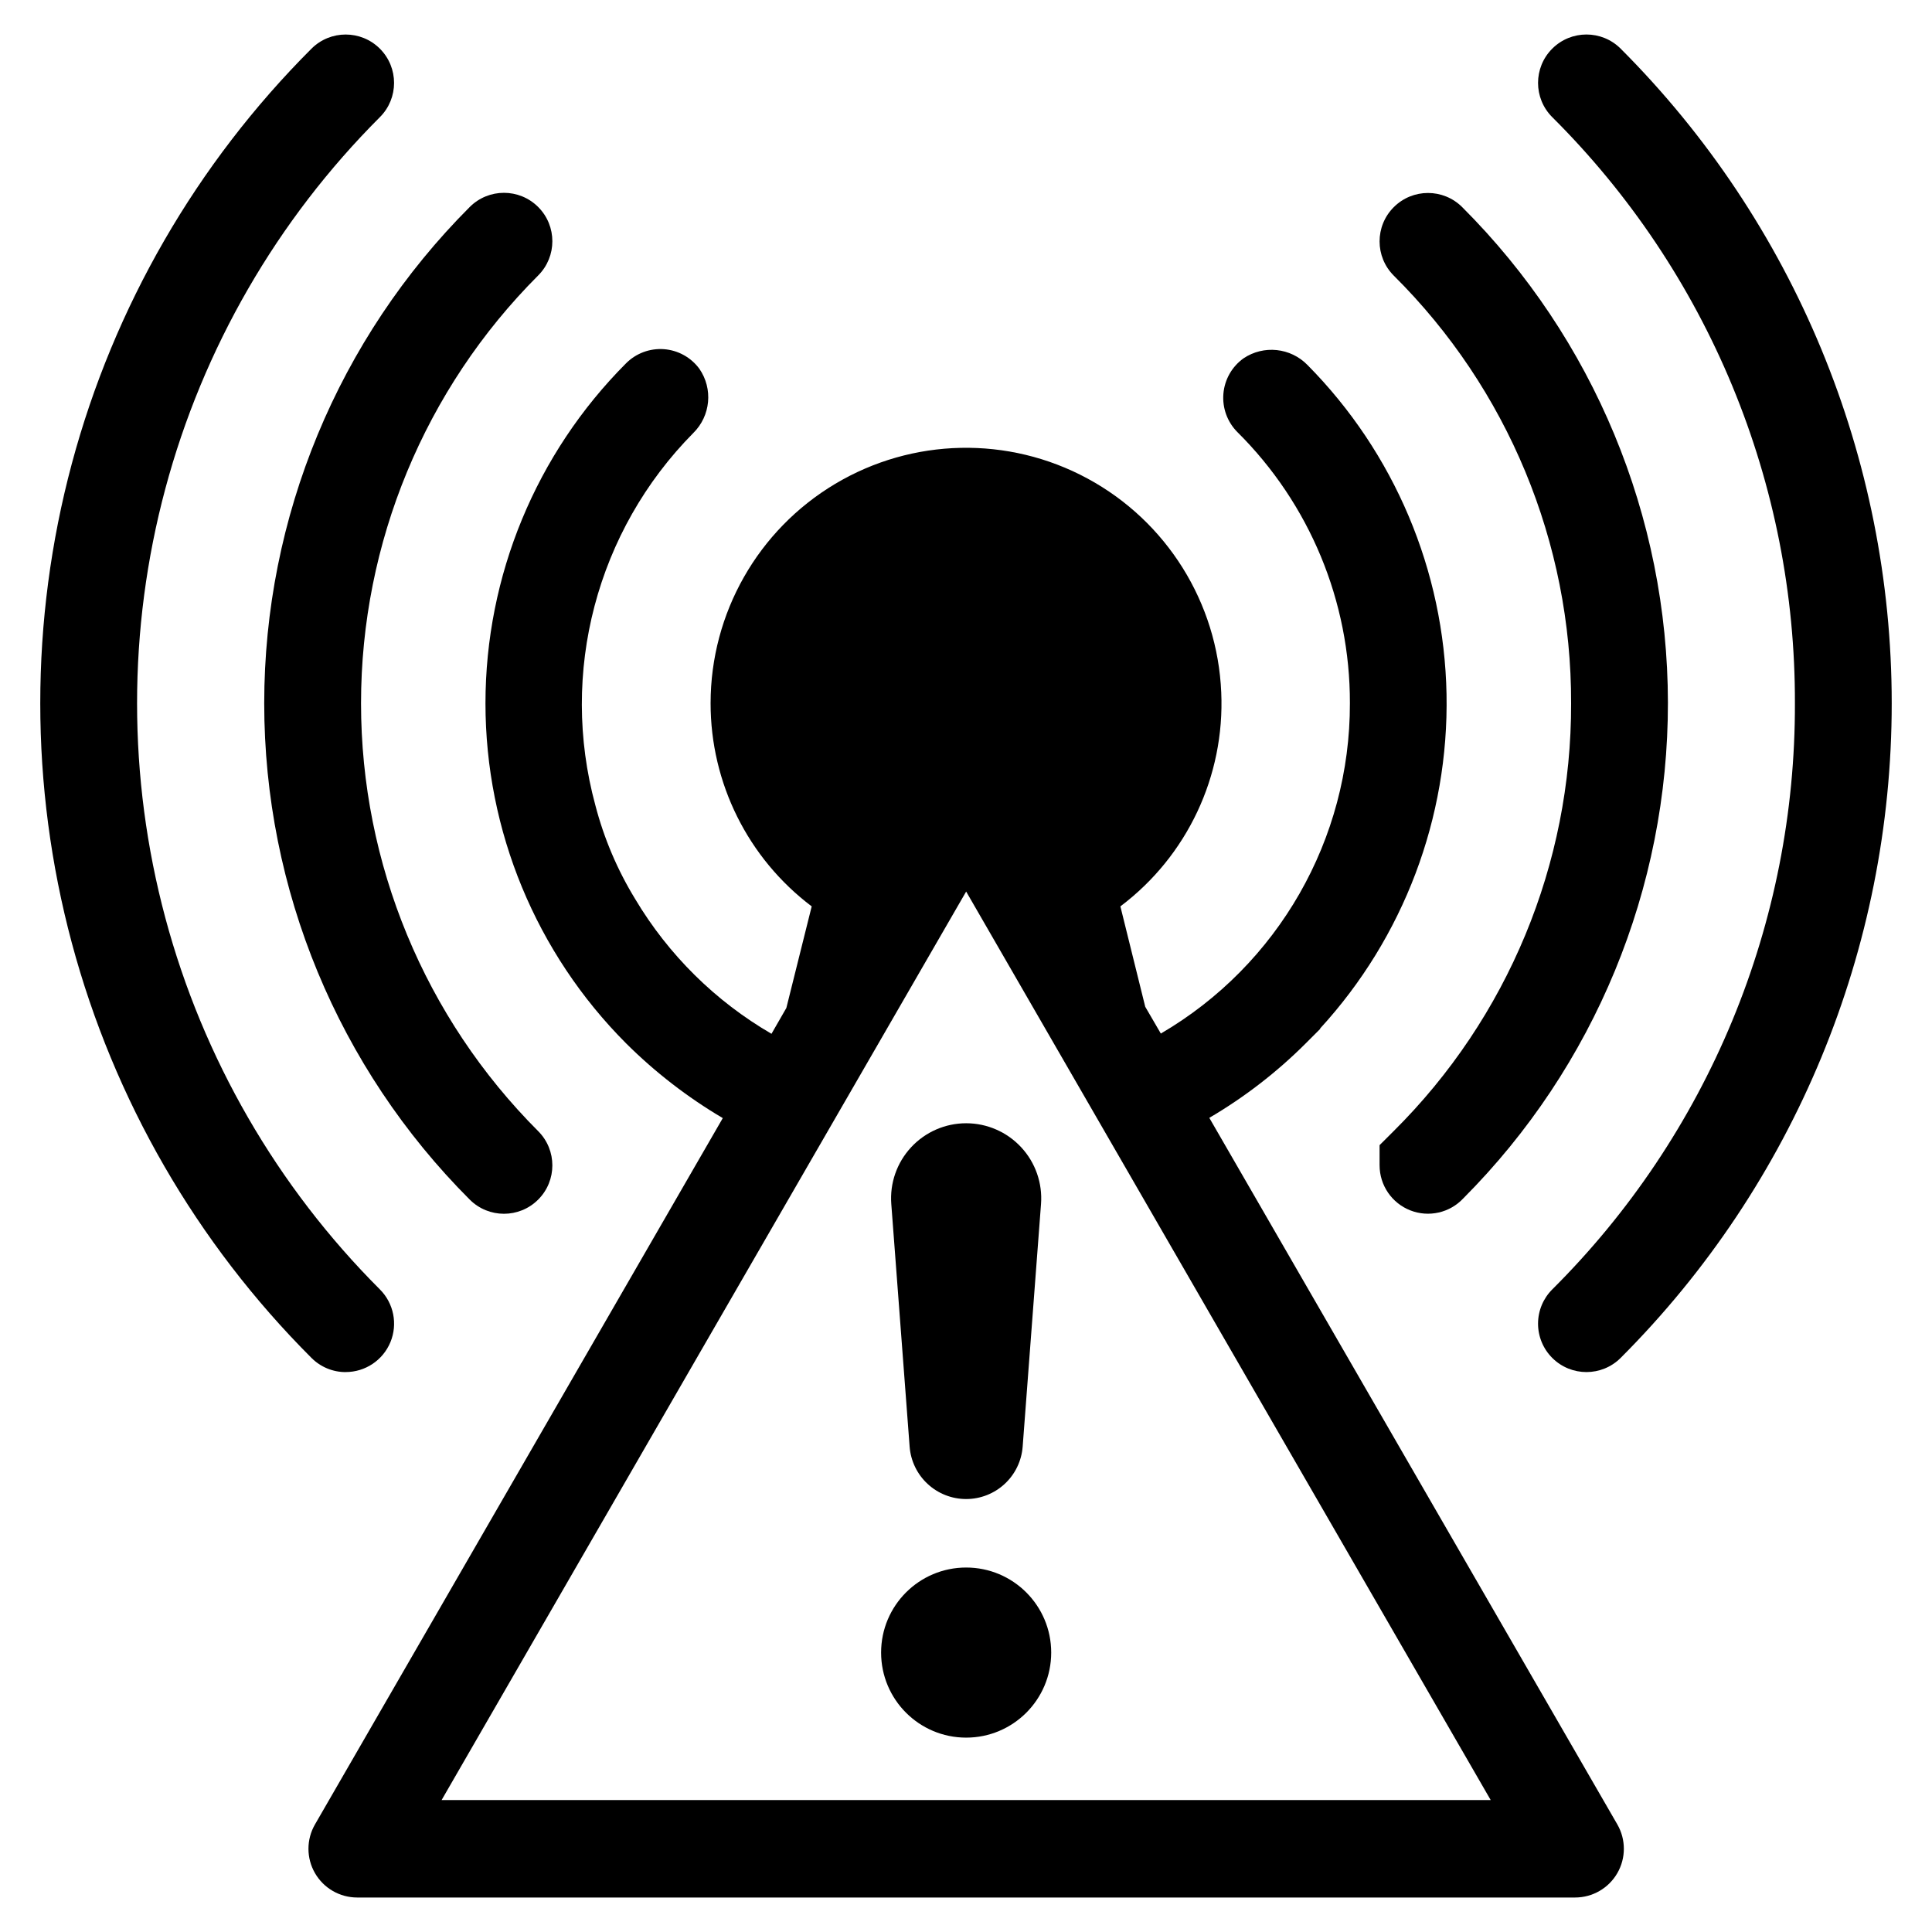
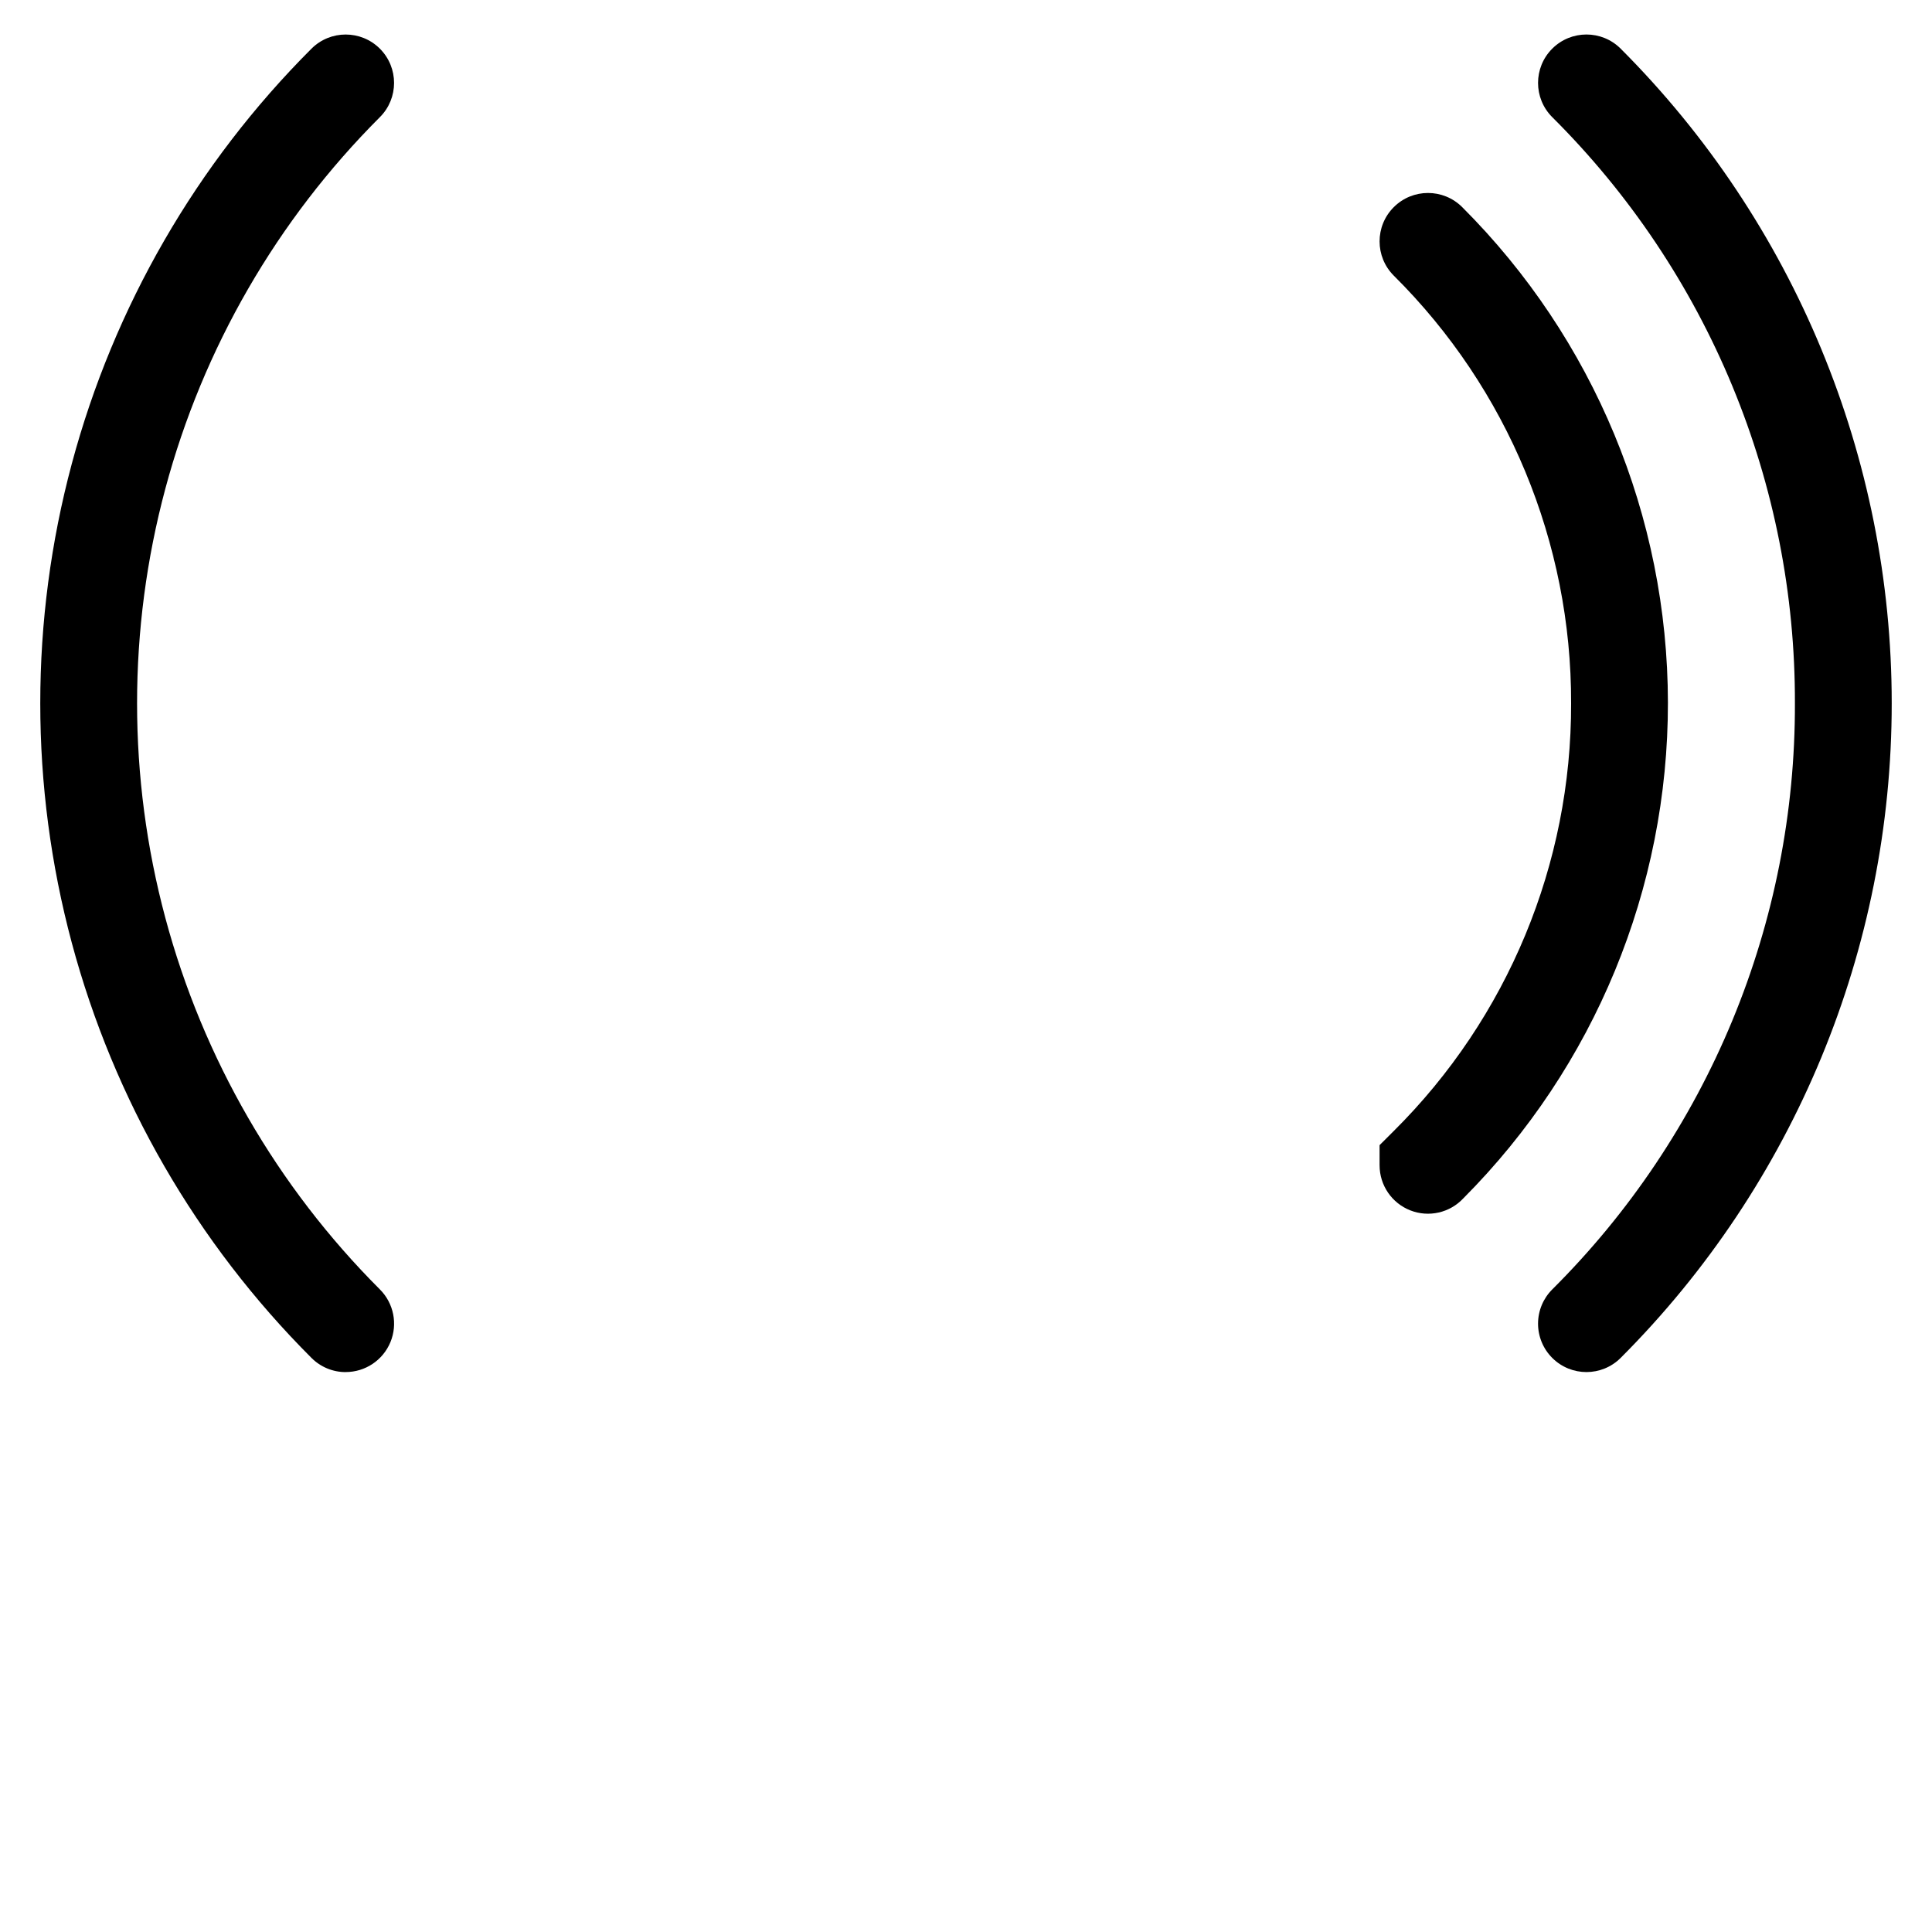
<svg xmlns="http://www.w3.org/2000/svg" fill="#000000" width="800px" height="800px" version="1.1" viewBox="144 144 512 512">
  <g>
-     <path d="m268.49 461.91c5.008 5.004 13.125 5.004 18.133-0.004 5.008-5.004 5.012-13.125 0.008-18.133-30.062-30.078-46.953-70.863-46.953-113.39s16.891-83.316 46.953-113.39c5.004-5.012 5-13.129-0.008-18.137-5.008-5.008-13.125-5.008-18.133-0.004-34.875 34.891-54.469 82.199-54.469 131.53 0 49.328 19.594 96.641 54.469 131.53z" />
    <path d="m560.36 330.38c0.117 42.543-16.805 83.359-46.992 113.34l-3.766 3.758v5.363l0.004-0.004c0.004 5.269 3.231 9.996 8.133 11.922 4.902 1.926 10.48 0.656 14.07-3.199 34.766-34.887 54.266-82.148 54.207-131.4-0.062-49.254-19.668-96.469-54.52-131.27-5.016-5.004-13.137-5-18.141 0.016-5.008 5.012-5 13.137 0.012 18.141 30.188 29.977 47.109 70.797 46.992 113.34z" />
    <path d="m235.61 507.61c5.188 0 9.867-3.125 11.852-7.918 1.984-4.793 0.887-10.309-2.781-13.977-27.273-27.266-46.887-61.23-56.867-98.477-9.984-37.25-9.984-76.473 0-113.72 9.98-37.25 29.594-71.215 56.867-98.48 5.004-5.008 5-13.125-0.004-18.133-5.008-5.004-13.125-5.008-18.133-0.004-30.461 30.445-52.363 68.379-63.512 109.98-11.148 41.598-11.148 85.398 0 127 11.148 41.602 33.051 79.531 63.512 109.98 2.402 2.41 5.664 3.766 9.066 3.758z" />
    <path d="m619.67 330.38c0.082 28.855-5.559 57.445-16.598 84.109-11.039 26.664-27.258 50.871-47.715 71.227-2.406 2.406-3.758 5.668-3.758 9.07s1.352 6.664 3.758 9.07c5.012 5.008 13.133 5.008 18.141-0.004 45.992-46.016 71.828-108.41 71.828-173.47 0-65.062-25.836-127.46-71.828-173.48-5.008-5.012-13.129-5.012-18.141-0.004-5.008 5.012-5.012 13.133 0 18.141 20.457 20.355 36.676 44.562 47.715 71.227 11.039 26.664 16.68 55.254 16.598 84.113z" />
-     <path d="m464.48 440.24c9.328-5.473 17.922-12.109 25.57-19.754l3.809-3.809v-0.133c22.121-24.129 34.109-55.844 33.488-88.57-0.625-32.727-13.812-63.961-36.836-87.234-4.481-4.609-11.617-5.363-16.957-1.785-3.07 2.195-5.023 5.625-5.34 9.387-0.316 3.762 1.031 7.469 3.691 10.148 19.156 19 29.898 44.883 29.832 71.859 0.09 36.027-18.996 69.379-50.105 87.551l-4.133-7.102-6.586-26.602c17.707-13.336 27.703-34.543 26.73-56.688-1.004-23.824-14.469-45.359-35.445-56.699-20.973-11.336-46.367-10.805-66.848 1.406-20.48 12.207-33.031 34.289-33.035 58.133-0.02 21.16 9.902 41.102 26.793 53.848l-6.715 26.922-3.938 6.844v0.004c-14.875-8.641-27.305-20.926-36.117-35.703-4.723-7.723-8.285-16.098-10.562-24.859-9.562-35.156 0.324-72.746 25.949-98.648 4.609-4.535 5.285-11.727 1.605-17.039-2.223-3.016-5.648-4.906-9.383-5.184-3.731-0.273-7.398 1.094-10.039 3.75-23.855 23.914-37.254 56.316-37.254 90.102 0 33.781 13.398 66.184 37.254 90.102 7.684 7.652 16.297 14.309 25.637 19.82l-108.07 187.18c-2.309 3.996-2.309 8.918 0 12.914 2.305 3.992 6.566 6.453 11.18 6.457h322.77c4.613-0.004 8.879-2.465 11.184-6.461 2.309-3.992 2.305-8.918 0-12.91zm-203.45 180.79 68.762-119.12 70.25-121.64 69.988 121.25 69.02 119.51z" />
-     <path d="m400.04 541.26c3.785 0 7.434-1.43 10.211-4.008 2.777-2.574 4.481-6.106 4.766-9.883l4.863-64.297c0.418-5.523-1.484-10.969-5.25-15.027-3.766-4.062-9.055-6.371-14.59-6.371-5.539 0-10.824 2.309-14.59 6.371-3.766 4.059-5.668 9.504-5.25 15.027l4.859 64.297c0.285 3.777 1.988 7.309 4.766 9.883 2.777 2.578 6.426 4.008 10.215 4.008z" />
-     <path d="m422.58 581.95c0 12.445-10.094 22.539-22.539 22.539-12.449 0-22.539-10.094-22.539-22.539 0-12.449 10.09-22.539 22.539-22.539 12.445 0 22.539 10.09 22.539 22.539" />
  </g>
</svg>